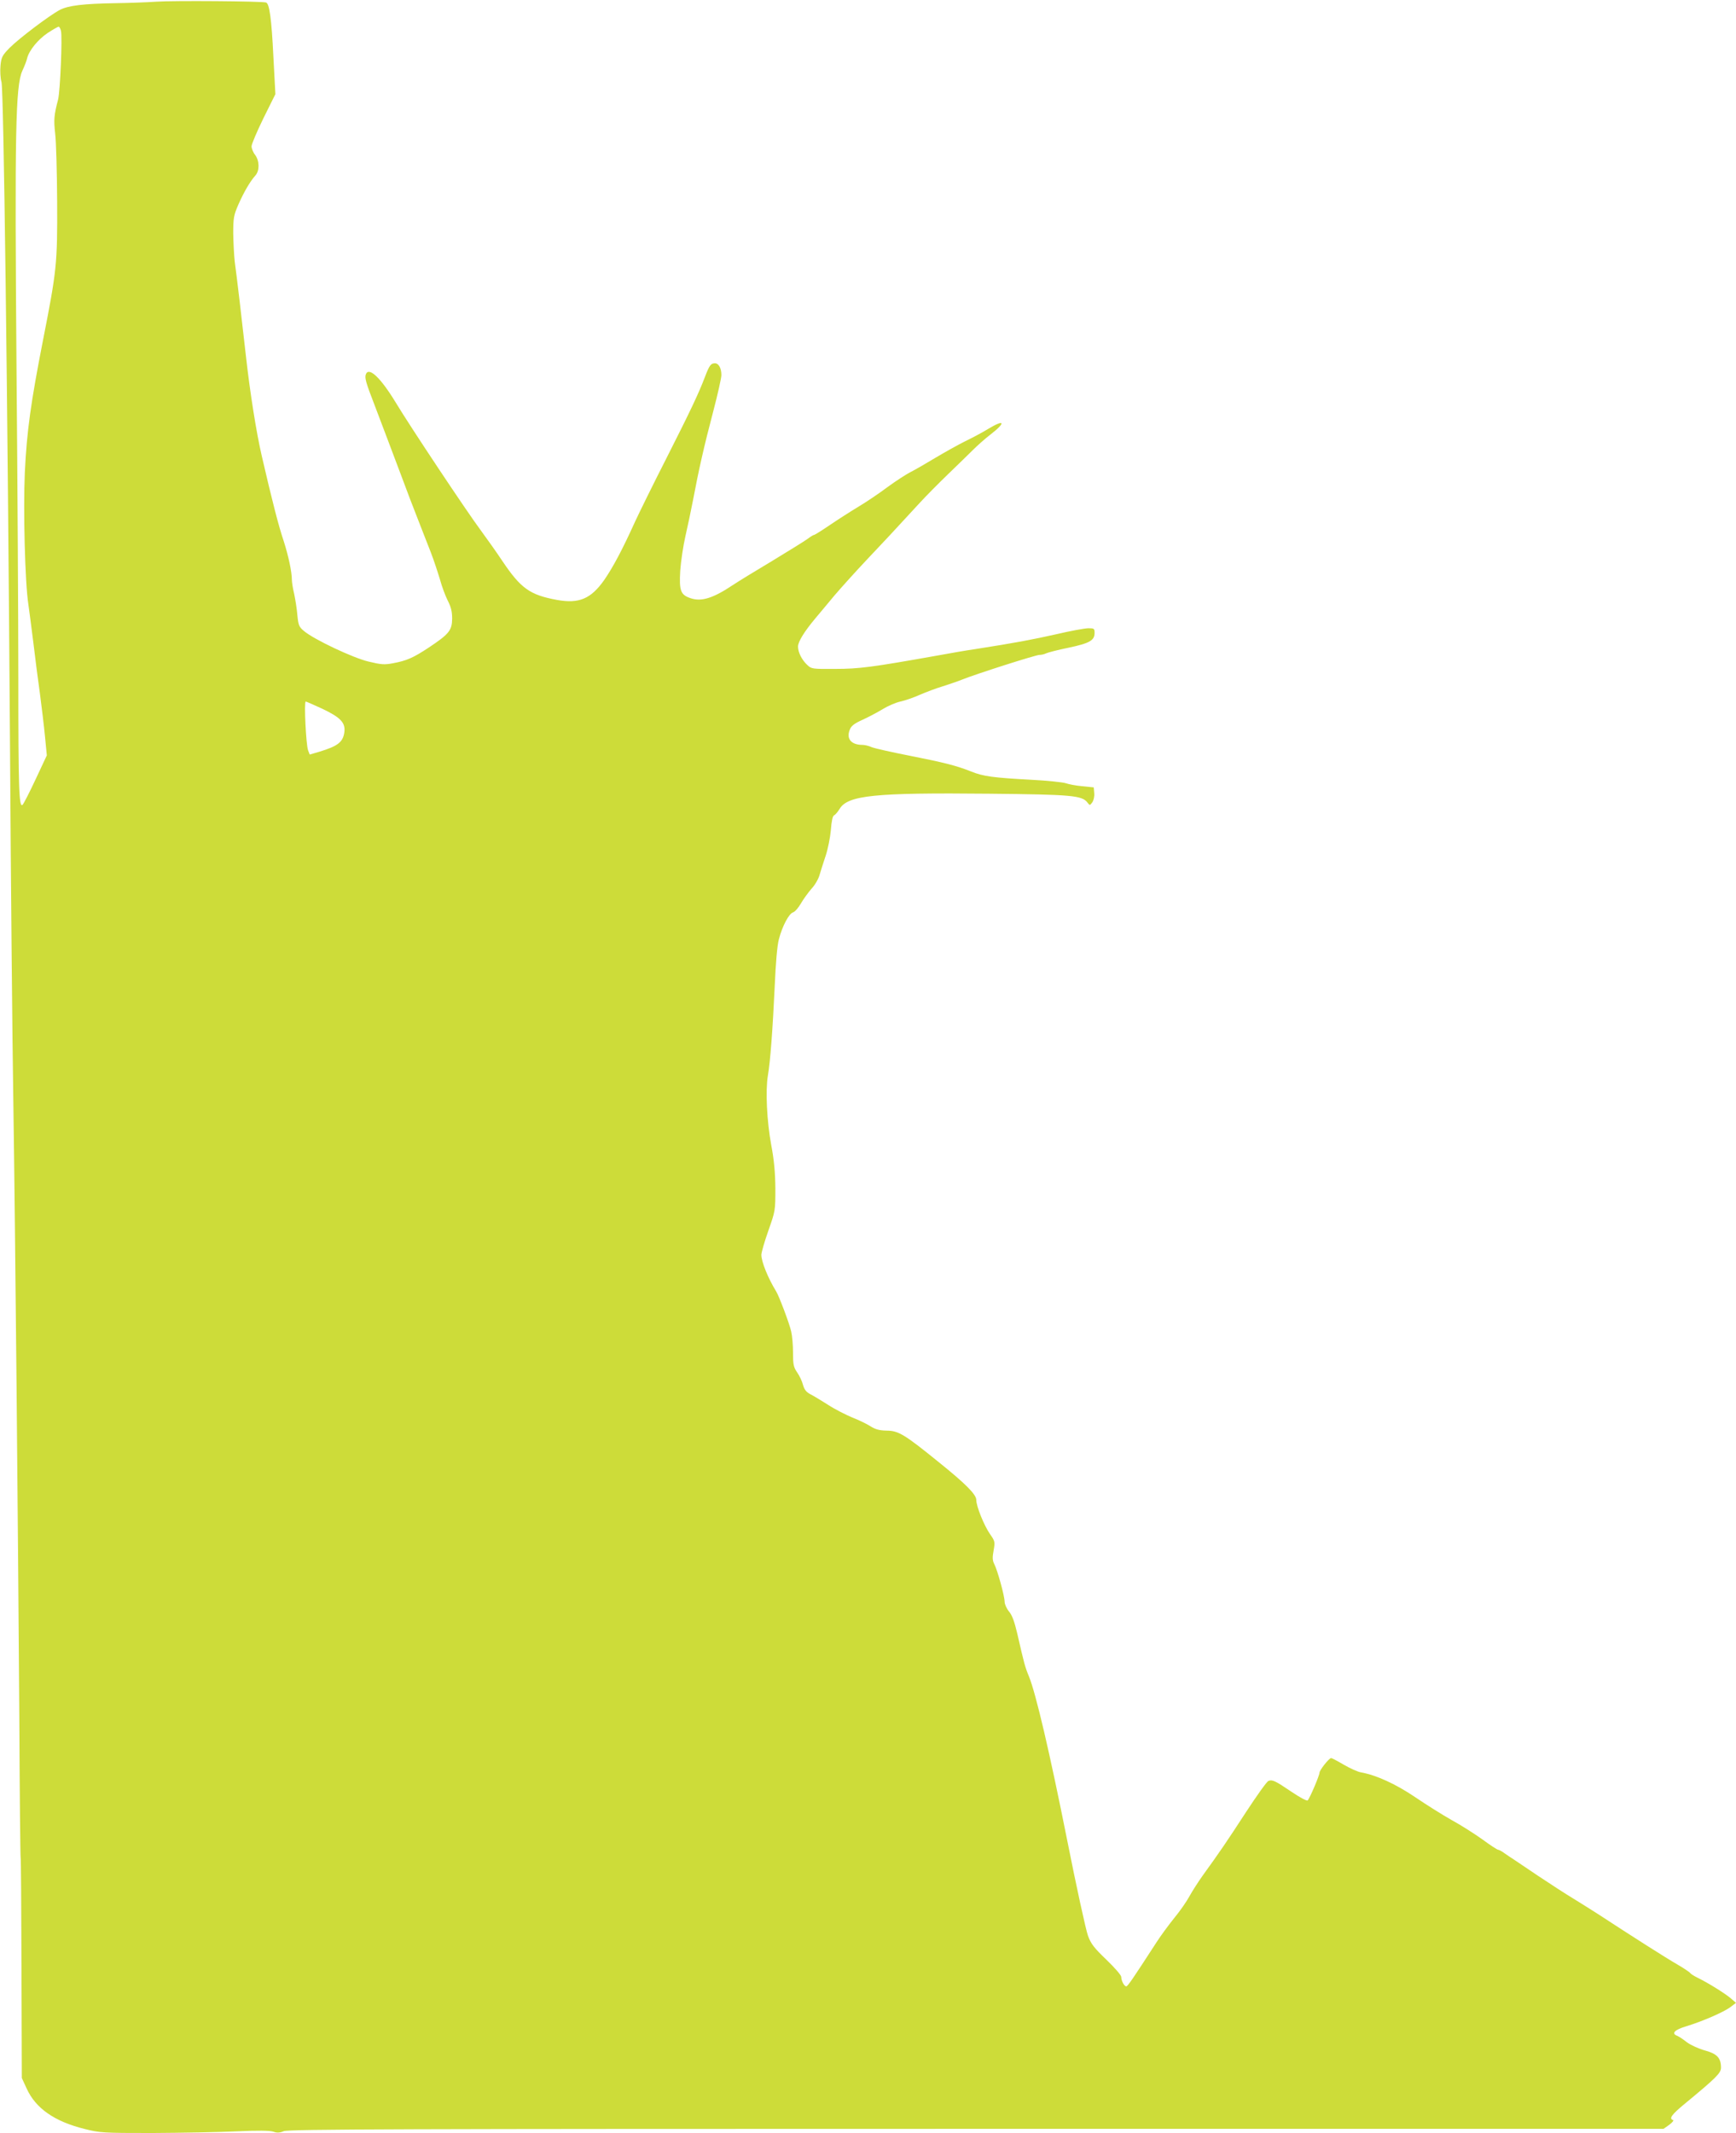
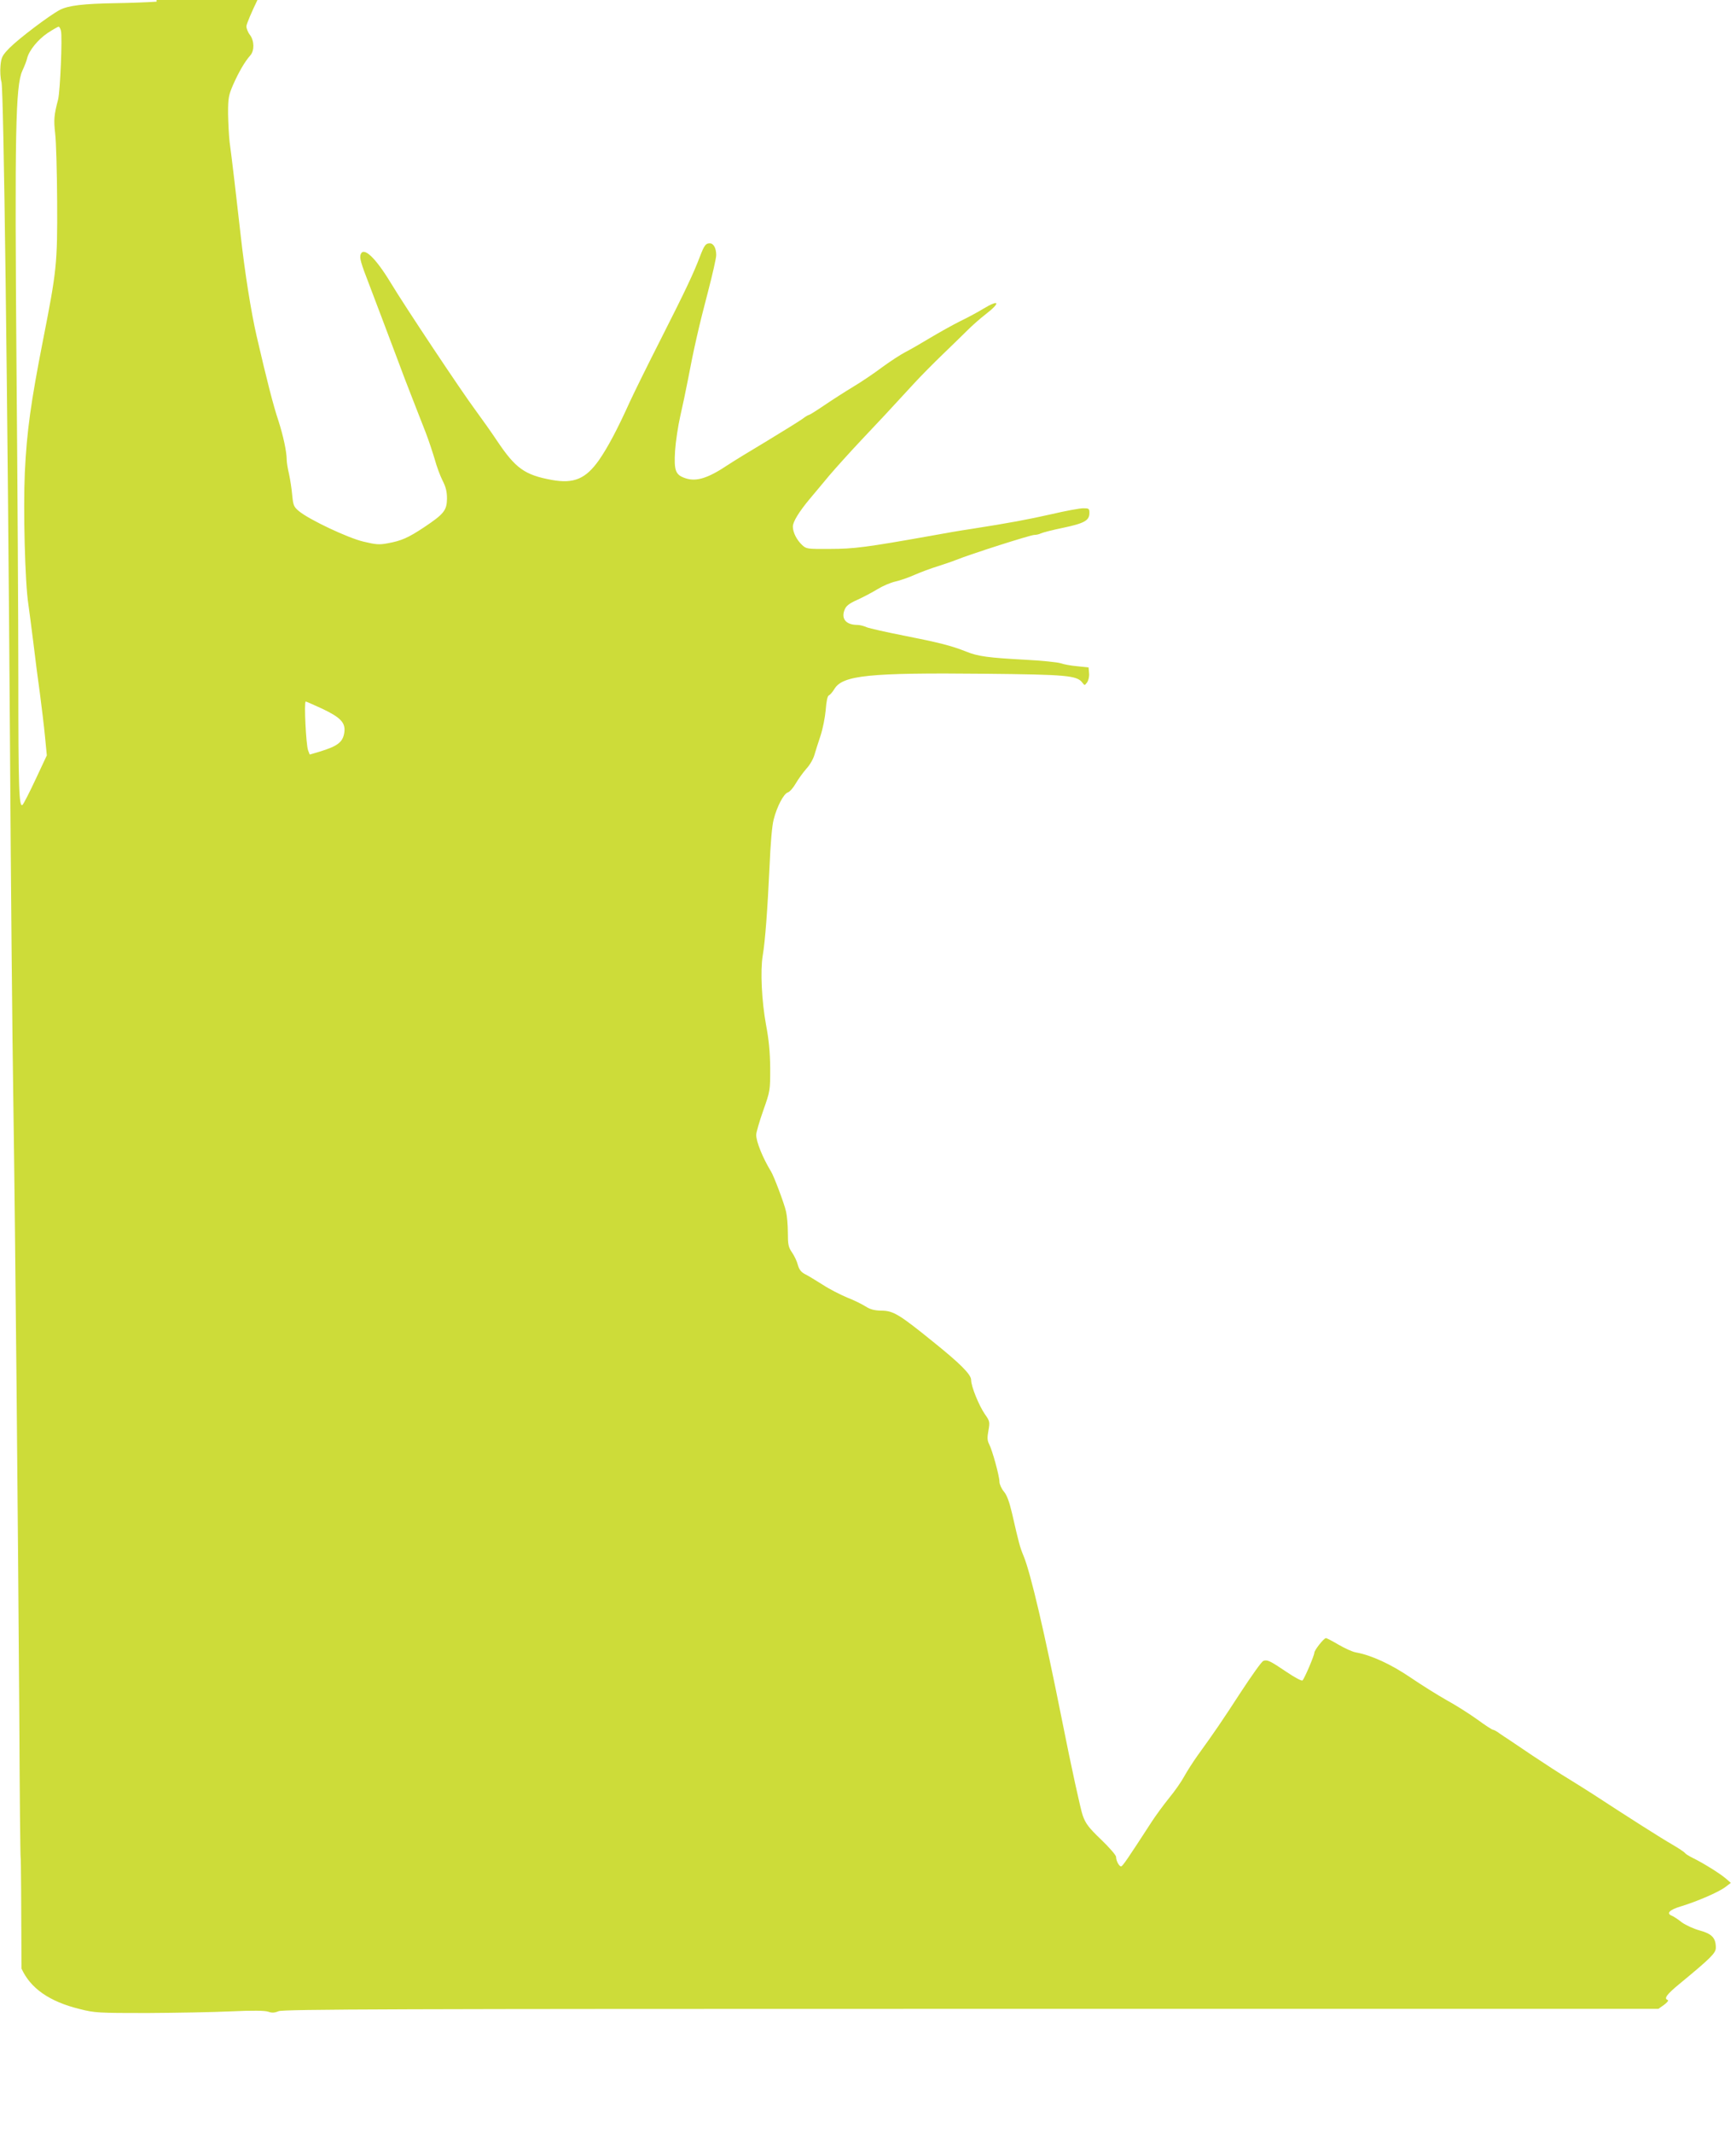
<svg xmlns="http://www.w3.org/2000/svg" version="1.0" width="1042pt" height="1280pt" viewBox="0 0 1042 1280" preserveAspectRatio="xMidYMid meet">
  <g transform="translate(0,1280) scale(0.1,-0.1)" fill="#cddc39" stroke="none">
-     <path d="M940 12790 c-58 -4 -168 -8 -245 -9 -192 -3 -285 -14 -335 -40 -63 -33 -248 -173 -303 -229 -43 -44 -49 -55 -54 -105 -3 -31 -1 -76 6 -100 13 -54 36 -1806 51 -3972 5 -808 14 -1774 20 -2145 12 -801 28 -2546 36 -3704 2 -456 6 -832 8 -835 2 -3 4 -302 5 -664 l2 -657 29 -63 c54 -119 167 -198 349 -243 91 -23 112 -24 406 -24 171 1 397 5 503 10 131 6 202 5 223 -2 22 -8 38 -7 62 3 27 12 704 14 4157 14 l4125 0 34 24 c19 14 29 27 23 29 -26 8 -8 33 71 98 188 155 217 184 217 216 0 58 -23 83 -95 103 -38 10 -85 32 -109 49 -22 18 -49 35 -58 39 -38 14 -18 36 52 57 96 29 228 86 267 116 l33 25 -31 27 c-38 32 -137 93 -196 122 -23 11 -45 25 -48 30 -3 5 -38 29 -78 52 -63 36 -269 167 -477 303 -36 23 -101 64 -145 91 -44 26 -140 89 -214 138 -74 50 -141 95 -150 101 -9 5 -30 20 -48 32 -17 13 -36 23 -41 23 -5 0 -47 27 -93 61 -46 33 -129 86 -184 116 -55 31 -154 93 -220 138 -117 79 -232 132 -325 149 -20 3 -66 24 -104 46 -37 22 -72 40 -76 40 -13 0 -70 -73 -70 -88 0 -16 -58 -153 -71 -166 -4 -5 -46 17 -96 51 -99 67 -116 75 -139 66 -10 -3 -70 -88 -135 -187 -115 -177 -158 -240 -260 -381 -27 -38 -63 -94 -80 -125 -16 -30 -57 -89 -91 -130 -33 -41 -81 -106 -106 -145 -142 -219 -173 -265 -182 -265 -12 0 -30 34 -30 57 0 10 -40 56 -89 103 -74 71 -93 95 -111 145 -12 33 -69 292 -125 575 -105 526 -187 877 -229 980 -24 58 -29 78 -70 257 -17 72 -31 111 -50 133 -14 17 -26 44 -26 58 0 34 -43 190 -62 226 -11 22 -12 39 -4 82 9 51 8 56 -21 97 -36 52 -83 167 -83 206 0 33 -65 98 -228 229 -205 166 -240 187 -312 187 -41 1 -65 7 -95 26 -22 14 -71 38 -110 53 -38 16 -104 49 -145 76 -41 26 -89 55 -107 64 -23 12 -35 27 -43 55 -5 21 -21 55 -35 75 -22 32 -25 48 -25 119 0 45 -5 102 -11 127 -10 46 -73 213 -90 240 -49 80 -89 178 -89 220 0 14 19 80 42 145 42 119 42 121 42 255 -1 96 -8 171 -25 260 -26 142 -35 325 -20 415 15 87 29 279 41 535 6 139 15 247 25 283 20 78 60 154 85 162 11 3 32 27 47 53 15 26 44 66 64 89 21 22 43 61 49 85 7 23 23 75 36 113 13 39 27 108 31 153 4 55 11 86 19 89 7 3 22 20 33 38 49 83 209 99 901 92 492 -5 556 -10 588 -54 13 -17 14 -17 28 2 8 11 14 35 12 55 l-3 35 -68 7 c-38 3 -83 12 -100 18 -18 6 -113 16 -212 21 -221 12 -284 20 -355 49 -88 35 -162 54 -370 95 -107 21 -209 44 -227 51 -17 8 -42 14 -56 14 -68 0 -99 37 -76 92 9 23 28 37 77 59 35 16 90 45 121 64 31 19 78 39 105 45 28 6 80 24 118 41 37 16 98 39 135 50 37 12 88 29 113 39 86 35 447 150 469 150 12 0 30 4 39 9 10 5 71 21 135 34 128 27 157 44 157 89 0 26 -3 28 -37 28 -21 0 -108 -16 -193 -36 -143 -32 -242 -51 -485 -89 -49 -7 -155 -25 -235 -40 -388 -69 -464 -79 -607 -79 -137 -1 -142 0 -167 23 -33 31 -56 76 -56 111 0 29 37 89 102 167 23 28 77 91 117 140 41 48 126 142 188 208 106 112 170 180 325 349 35 38 110 114 168 170 57 55 125 121 150 146 25 25 73 68 107 94 93 72 83 92 -16 32 -31 -19 -92 -52 -136 -73 -44 -22 -125 -67 -180 -100 -55 -33 -122 -72 -150 -86 -27 -14 -89 -54 -138 -90 -48 -36 -126 -89 -175 -118 -48 -29 -126 -79 -173 -111 -47 -32 -89 -58 -93 -58 -4 0 -22 -11 -39 -24 -18 -13 -113 -72 -212 -132 -99 -59 -205 -124 -235 -144 -118 -79 -189 -102 -254 -80 -61 20 -70 45 -63 165 4 57 18 150 31 207 13 57 34 155 46 218 33 176 67 327 121 531 27 103 49 201 49 218 0 42 -16 71 -39 71 -24 0 -33 -12 -59 -80 -38 -100 -86 -202 -232 -490 -80 -157 -164 -328 -188 -380 -76 -168 -132 -273 -185 -350 -80 -114 -152 -144 -284 -120 -163 30 -217 69 -328 234 -33 50 -93 134 -131 186 -82 110 -421 619 -509 765 -90 148 -161 216 -179 169 -8 -21 0 -50 52 -184 44 -115 101 -267 172 -455 20 -55 58 -154 84 -220 26 -66 62 -160 82 -210 19 -49 43 -123 55 -163 11 -41 32 -97 46 -125 20 -39 27 -66 27 -110 -1 -70 -19 -92 -139 -172 -95 -63 -135 -80 -216 -95 -52 -10 -72 -8 -147 10 -93 22 -326 132 -387 183 -30 25 -34 34 -40 95 -3 37 -12 94 -19 127 -8 33 -14 71 -14 85 0 49 -21 146 -50 236 -30 89 -69 241 -131 509 -33 143 -71 384 -95 600 -22 198 -56 488 -67 565 -4 36 -8 111 -9 168 0 95 3 110 31 175 33 74 69 137 102 174 26 29 25 88 -2 124 -12 15 -21 39 -21 51 0 13 32 88 71 168 l72 145 -12 225 c-11 229 -24 319 -44 325 -26 8 -559 12 -657 5z m-574 -176 c9 -36 -5 -361 -17 -410 -25 -95 -27 -123 -18 -204 6 -47 11 -231 12 -410 2 -373 -3 -415 -84 -827 -74 -378 -98 -549 -110 -798 -10 -225 1 -661 21 -790 5 -33 18 -136 30 -230 11 -93 29 -233 40 -310 10 -77 24 -191 30 -254 l11 -114 -67 -143 c-37 -79 -72 -148 -79 -154 -21 -17 -25 96 -25 755 0 347 -5 1188 -11 1870 -11 1407 -6 1690 35 1780 13 28 26 61 29 76 12 47 65 112 123 151 32 21 62 38 66 38 4 0 11 -12 14 -26z m1568 -4067 c110 -52 140 -84 133 -140 -8 -60 -38 -84 -150 -118 l-58 -17 -10 26 c-12 32 -25 292 -14 292 4 0 49 -20 99 -43z" />
+     <path d="M940 12790 c-58 -4 -168 -8 -245 -9 -192 -3 -285 -14 -335 -40 -63 -33 -248 -173 -303 -229 -43 -44 -49 -55 -54 -105 -3 -31 -1 -76 6 -100 13 -54 36 -1806 51 -3972 5 -808 14 -1774 20 -2145 12 -801 28 -2546 36 -3704 2 -456 6 -832 8 -835 2 -3 4 -302 5 -664 c54 -119 167 -198 349 -243 91 -23 112 -24 406 -24 171 1 397 5 503 10 131 6 202 5 223 -2 22 -8 38 -7 62 3 27 12 704 14 4157 14 l4125 0 34 24 c19 14 29 27 23 29 -26 8 -8 33 71 98 188 155 217 184 217 216 0 58 -23 83 -95 103 -38 10 -85 32 -109 49 -22 18 -49 35 -58 39 -38 14 -18 36 52 57 96 29 228 86 267 116 l33 25 -31 27 c-38 32 -137 93 -196 122 -23 11 -45 25 -48 30 -3 5 -38 29 -78 52 -63 36 -269 167 -477 303 -36 23 -101 64 -145 91 -44 26 -140 89 -214 138 -74 50 -141 95 -150 101 -9 5 -30 20 -48 32 -17 13 -36 23 -41 23 -5 0 -47 27 -93 61 -46 33 -129 86 -184 116 -55 31 -154 93 -220 138 -117 79 -232 132 -325 149 -20 3 -66 24 -104 46 -37 22 -72 40 -76 40 -13 0 -70 -73 -70 -88 0 -16 -58 -153 -71 -166 -4 -5 -46 17 -96 51 -99 67 -116 75 -139 66 -10 -3 -70 -88 -135 -187 -115 -177 -158 -240 -260 -381 -27 -38 -63 -94 -80 -125 -16 -30 -57 -89 -91 -130 -33 -41 -81 -106 -106 -145 -142 -219 -173 -265 -182 -265 -12 0 -30 34 -30 57 0 10 -40 56 -89 103 -74 71 -93 95 -111 145 -12 33 -69 292 -125 575 -105 526 -187 877 -229 980 -24 58 -29 78 -70 257 -17 72 -31 111 -50 133 -14 17 -26 44 -26 58 0 34 -43 190 -62 226 -11 22 -12 39 -4 82 9 51 8 56 -21 97 -36 52 -83 167 -83 206 0 33 -65 98 -228 229 -205 166 -240 187 -312 187 -41 1 -65 7 -95 26 -22 14 -71 38 -110 53 -38 16 -104 49 -145 76 -41 26 -89 55 -107 64 -23 12 -35 27 -43 55 -5 21 -21 55 -35 75 -22 32 -25 48 -25 119 0 45 -5 102 -11 127 -10 46 -73 213 -90 240 -49 80 -89 178 -89 220 0 14 19 80 42 145 42 119 42 121 42 255 -1 96 -8 171 -25 260 -26 142 -35 325 -20 415 15 87 29 279 41 535 6 139 15 247 25 283 20 78 60 154 85 162 11 3 32 27 47 53 15 26 44 66 64 89 21 22 43 61 49 85 7 23 23 75 36 113 13 39 27 108 31 153 4 55 11 86 19 89 7 3 22 20 33 38 49 83 209 99 901 92 492 -5 556 -10 588 -54 13 -17 14 -17 28 2 8 11 14 35 12 55 l-3 35 -68 7 c-38 3 -83 12 -100 18 -18 6 -113 16 -212 21 -221 12 -284 20 -355 49 -88 35 -162 54 -370 95 -107 21 -209 44 -227 51 -17 8 -42 14 -56 14 -68 0 -99 37 -76 92 9 23 28 37 77 59 35 16 90 45 121 64 31 19 78 39 105 45 28 6 80 24 118 41 37 16 98 39 135 50 37 12 88 29 113 39 86 35 447 150 469 150 12 0 30 4 39 9 10 5 71 21 135 34 128 27 157 44 157 89 0 26 -3 28 -37 28 -21 0 -108 -16 -193 -36 -143 -32 -242 -51 -485 -89 -49 -7 -155 -25 -235 -40 -388 -69 -464 -79 -607 -79 -137 -1 -142 0 -167 23 -33 31 -56 76 -56 111 0 29 37 89 102 167 23 28 77 91 117 140 41 48 126 142 188 208 106 112 170 180 325 349 35 38 110 114 168 170 57 55 125 121 150 146 25 25 73 68 107 94 93 72 83 92 -16 32 -31 -19 -92 -52 -136 -73 -44 -22 -125 -67 -180 -100 -55 -33 -122 -72 -150 -86 -27 -14 -89 -54 -138 -90 -48 -36 -126 -89 -175 -118 -48 -29 -126 -79 -173 -111 -47 -32 -89 -58 -93 -58 -4 0 -22 -11 -39 -24 -18 -13 -113 -72 -212 -132 -99 -59 -205 -124 -235 -144 -118 -79 -189 -102 -254 -80 -61 20 -70 45 -63 165 4 57 18 150 31 207 13 57 34 155 46 218 33 176 67 327 121 531 27 103 49 201 49 218 0 42 -16 71 -39 71 -24 0 -33 -12 -59 -80 -38 -100 -86 -202 -232 -490 -80 -157 -164 -328 -188 -380 -76 -168 -132 -273 -185 -350 -80 -114 -152 -144 -284 -120 -163 30 -217 69 -328 234 -33 50 -93 134 -131 186 -82 110 -421 619 -509 765 -90 148 -161 216 -179 169 -8 -21 0 -50 52 -184 44 -115 101 -267 172 -455 20 -55 58 -154 84 -220 26 -66 62 -160 82 -210 19 -49 43 -123 55 -163 11 -41 32 -97 46 -125 20 -39 27 -66 27 -110 -1 -70 -19 -92 -139 -172 -95 -63 -135 -80 -216 -95 -52 -10 -72 -8 -147 10 -93 22 -326 132 -387 183 -30 25 -34 34 -40 95 -3 37 -12 94 -19 127 -8 33 -14 71 -14 85 0 49 -21 146 -50 236 -30 89 -69 241 -131 509 -33 143 -71 384 -95 600 -22 198 -56 488 -67 565 -4 36 -8 111 -9 168 0 95 3 110 31 175 33 74 69 137 102 174 26 29 25 88 -2 124 -12 15 -21 39 -21 51 0 13 32 88 71 168 l72 145 -12 225 c-11 229 -24 319 -44 325 -26 8 -559 12 -657 5z m-574 -176 c9 -36 -5 -361 -17 -410 -25 -95 -27 -123 -18 -204 6 -47 11 -231 12 -410 2 -373 -3 -415 -84 -827 -74 -378 -98 -549 -110 -798 -10 -225 1 -661 21 -790 5 -33 18 -136 30 -230 11 -93 29 -233 40 -310 10 -77 24 -191 30 -254 l11 -114 -67 -143 c-37 -79 -72 -148 -79 -154 -21 -17 -25 96 -25 755 0 347 -5 1188 -11 1870 -11 1407 -6 1690 35 1780 13 28 26 61 29 76 12 47 65 112 123 151 32 21 62 38 66 38 4 0 11 -12 14 -26z m1568 -4067 c110 -52 140 -84 133 -140 -8 -60 -38 -84 -150 -118 l-58 -17 -10 26 c-12 32 -25 292 -14 292 4 0 49 -20 99 -43z" />
  </g>
</svg>